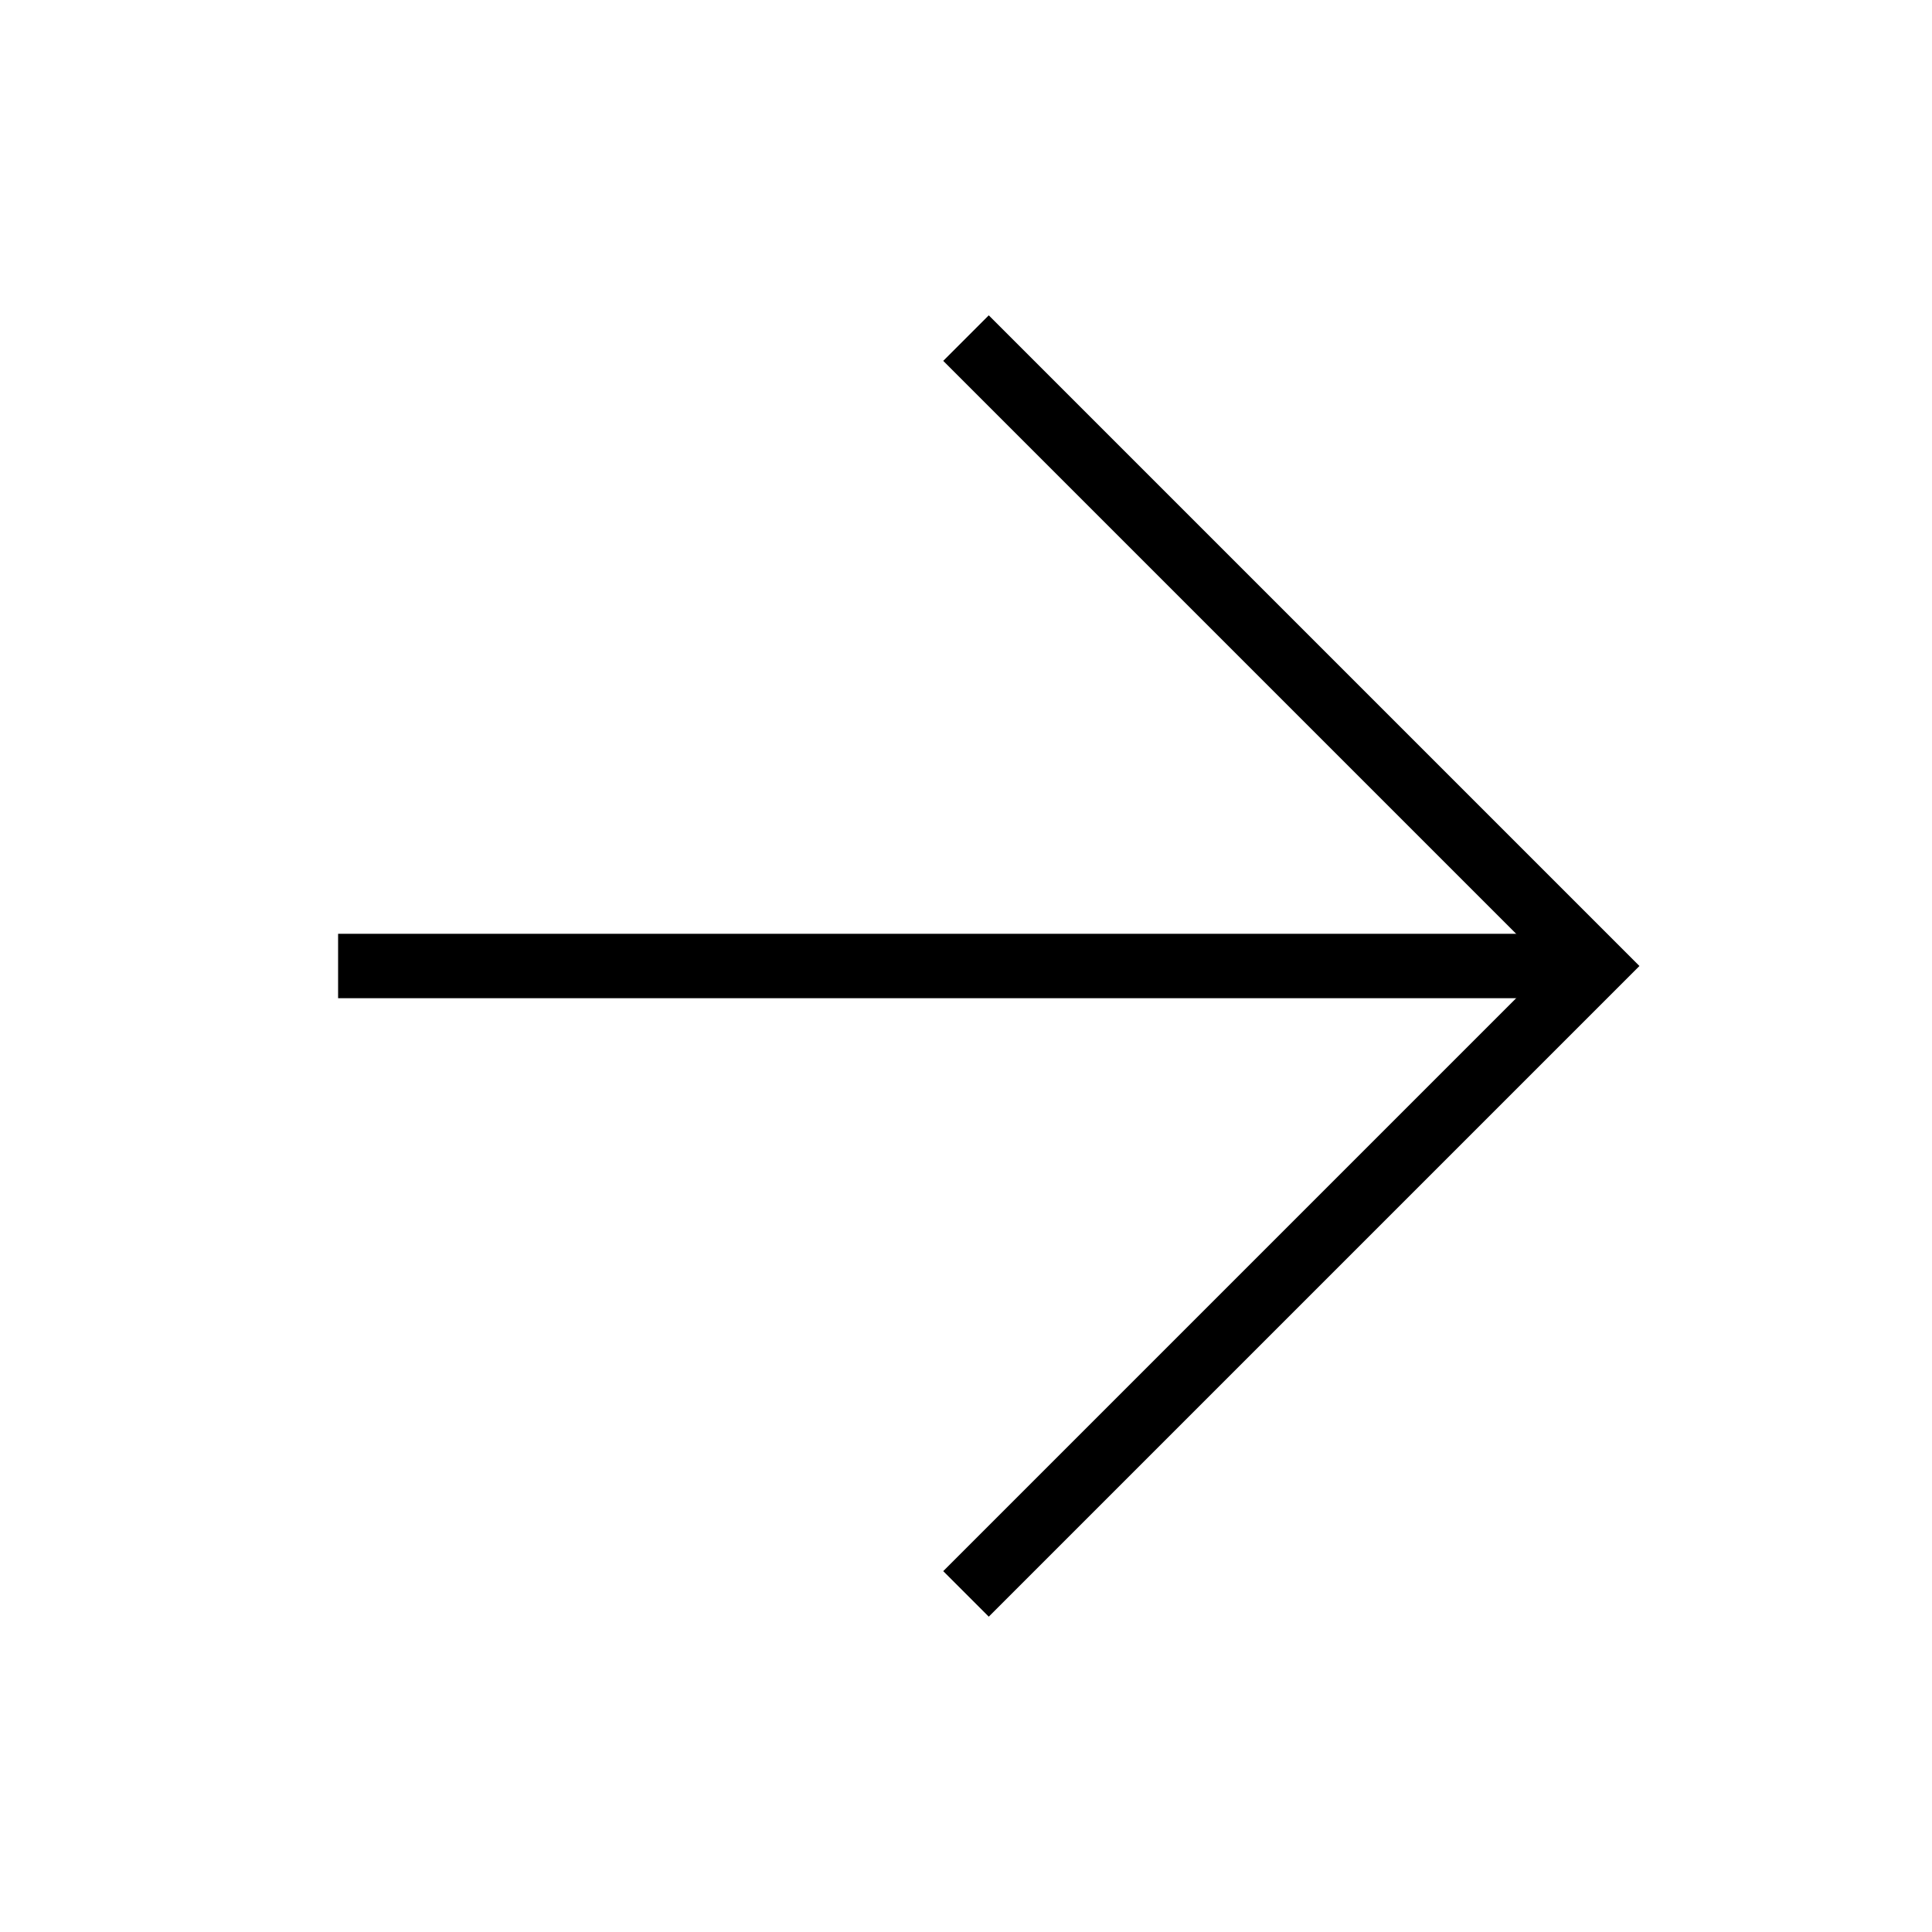
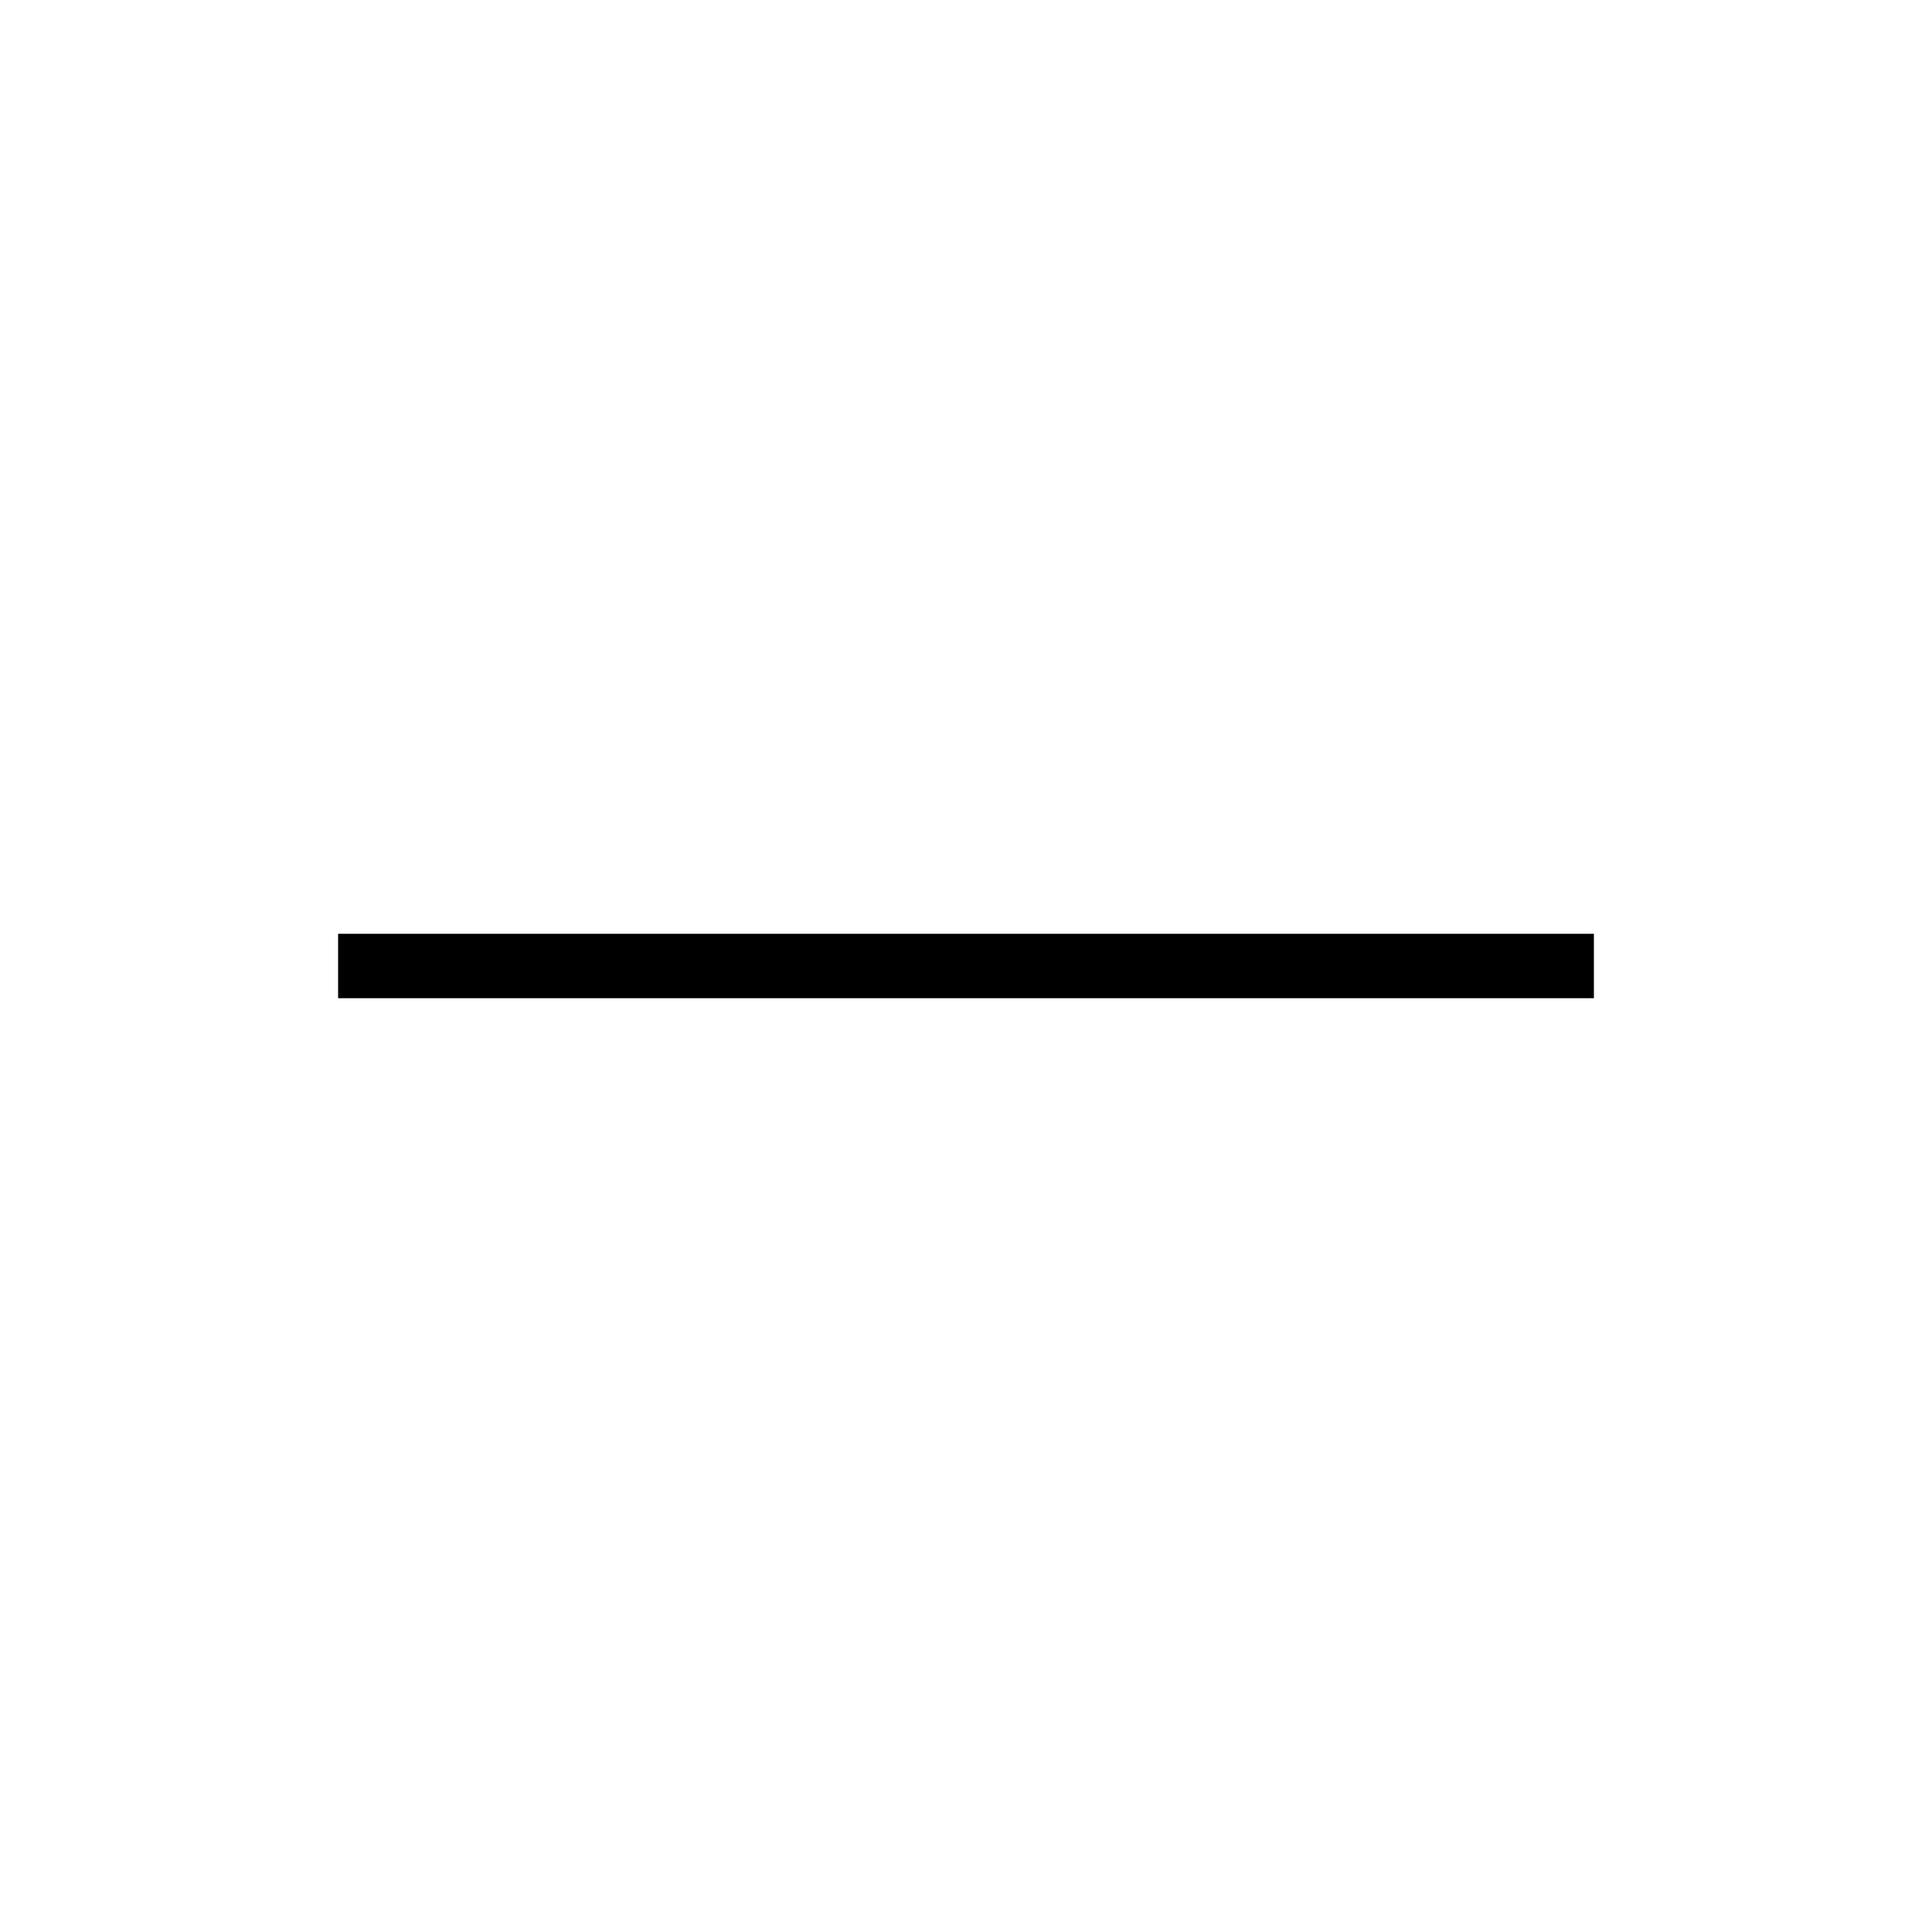
<svg xmlns="http://www.w3.org/2000/svg" id="Layer_1" data-name="Layer 1" viewBox="0 0 60 60">
  <defs>
    <style>.cls-1{fill:none;stroke:#000;stroke-miterlimit:10;stroke-width:2px;}</style>
  </defs>
  <title>Artboard 1 copy 6</title>
  <g id="Arrow_-_Right" data-name="Arrow - Right">
    <line class="cls-1" x1="10.5" y1="30" x2="49.5" y2="30" />
-     <polyline class="cls-1" points="30 49.5 49.5 30 30 10.5" />
  </g>
</svg>